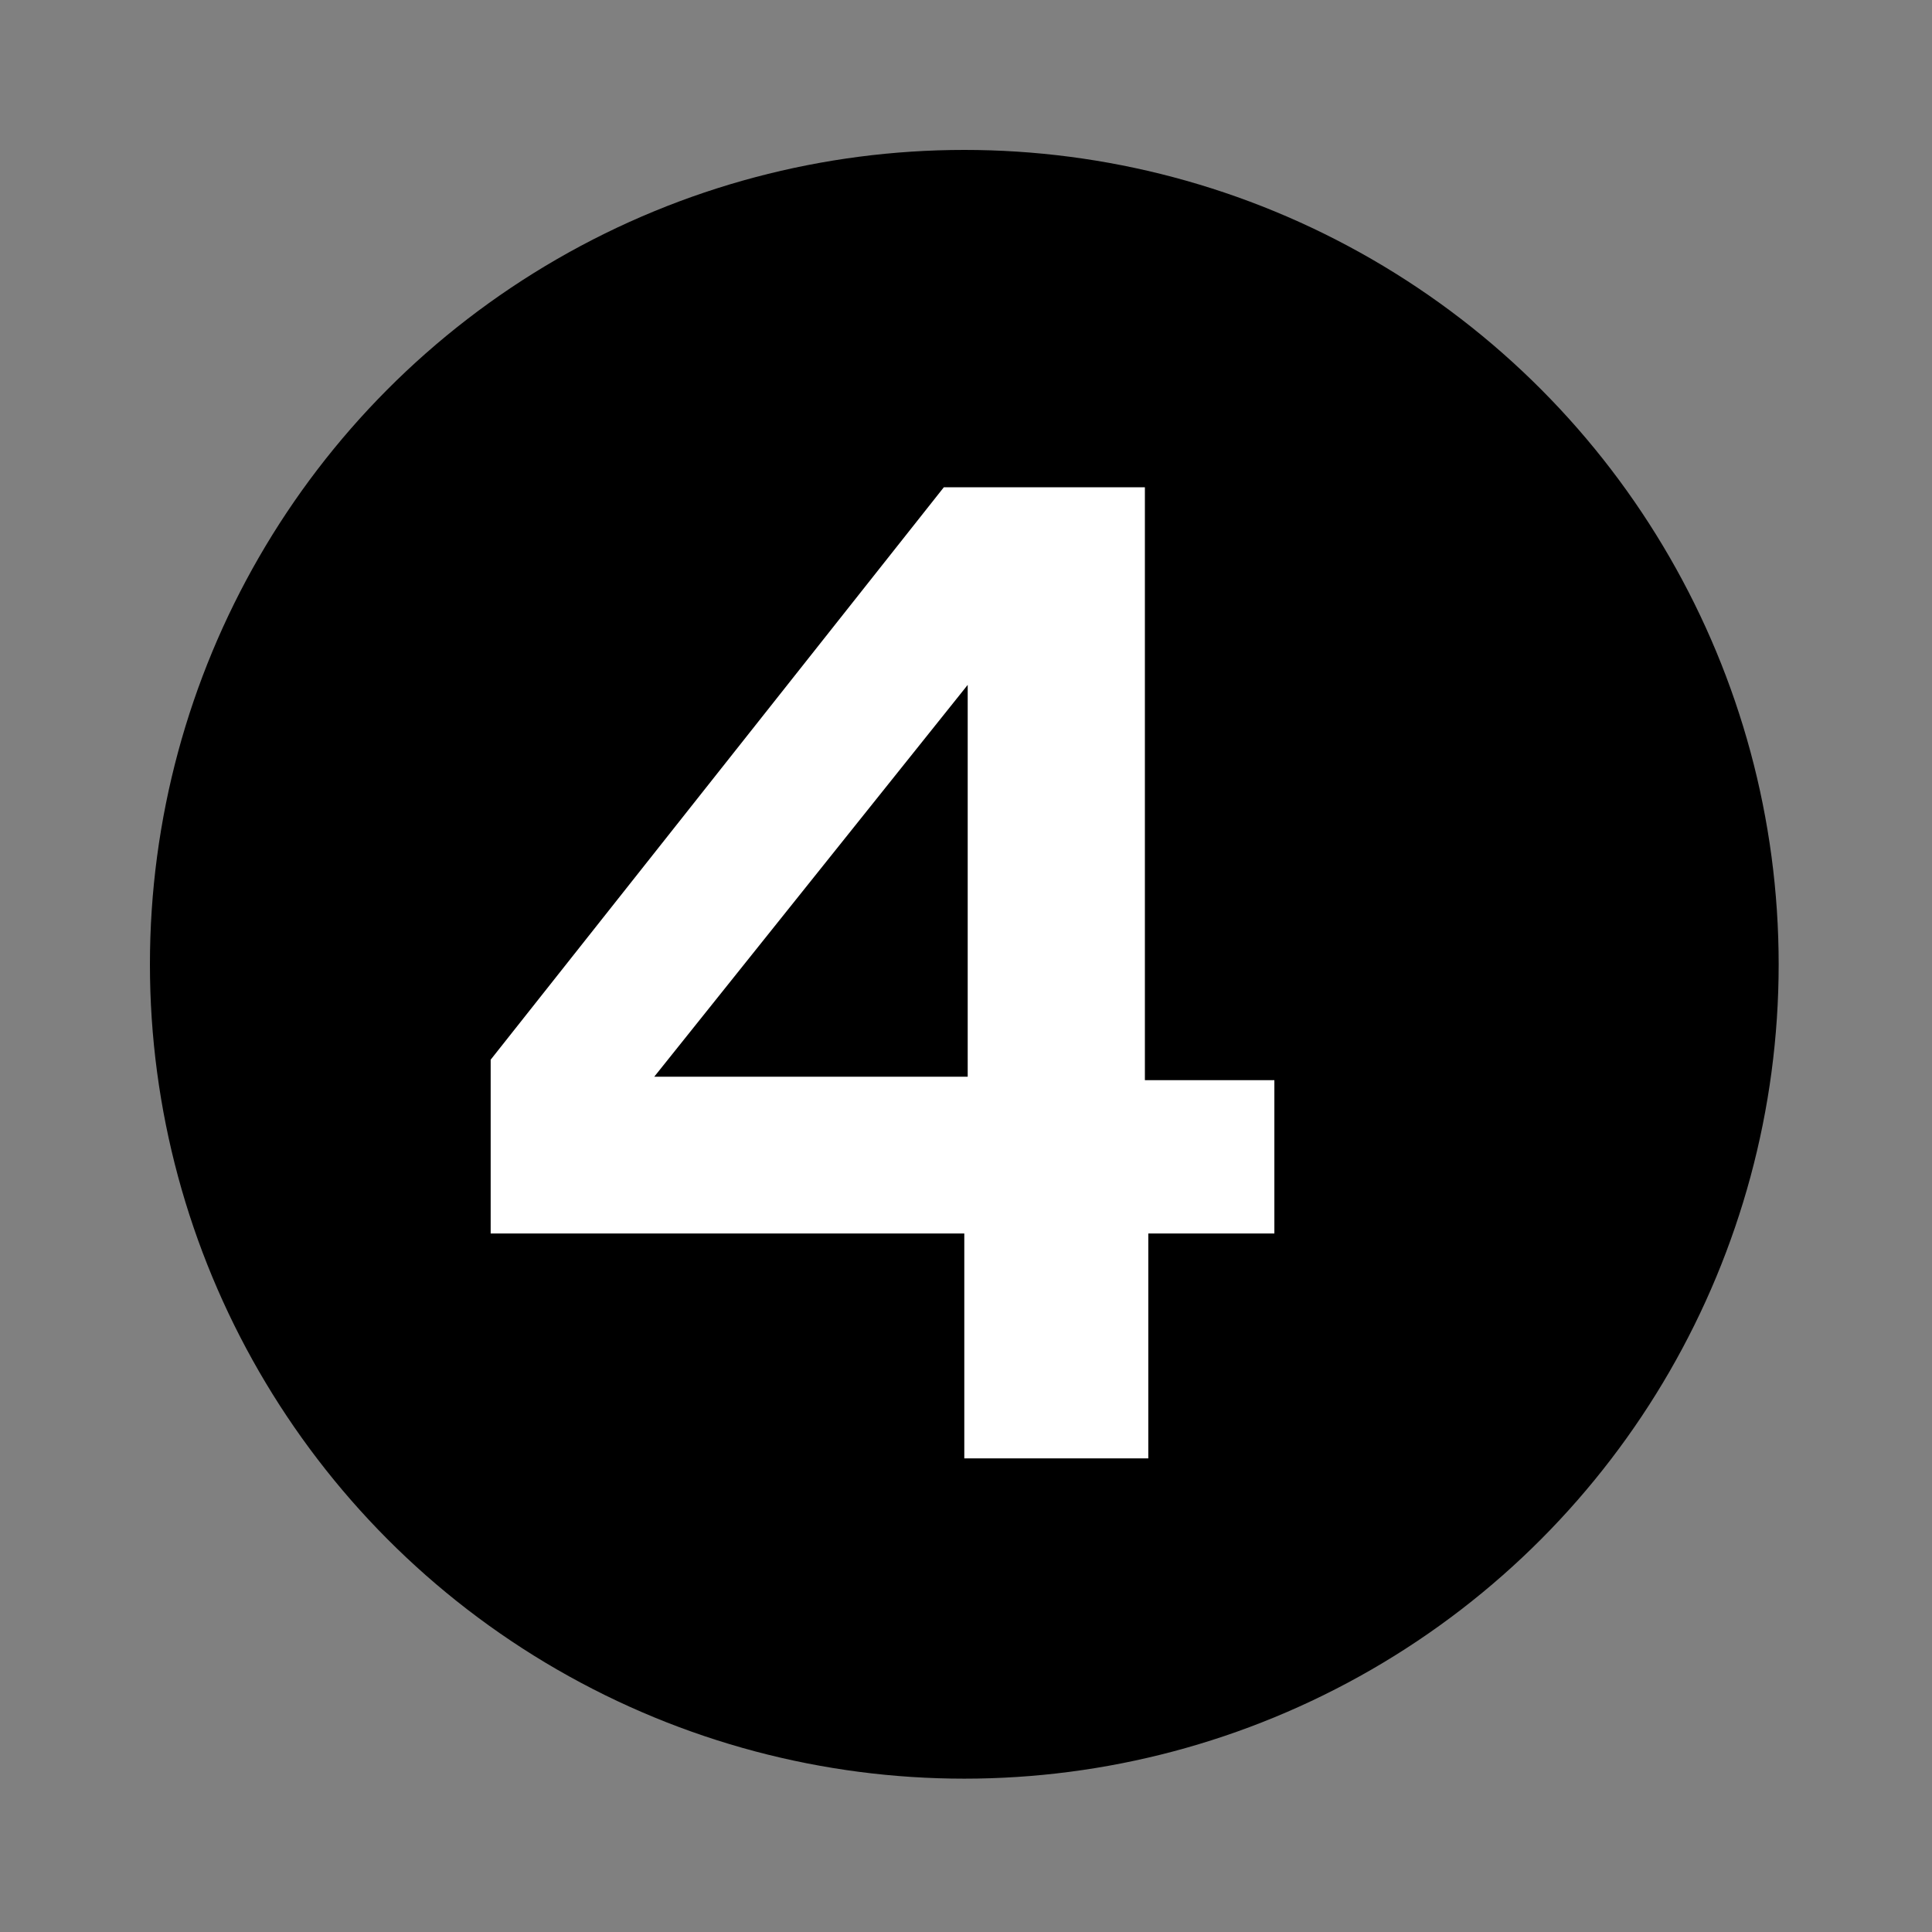
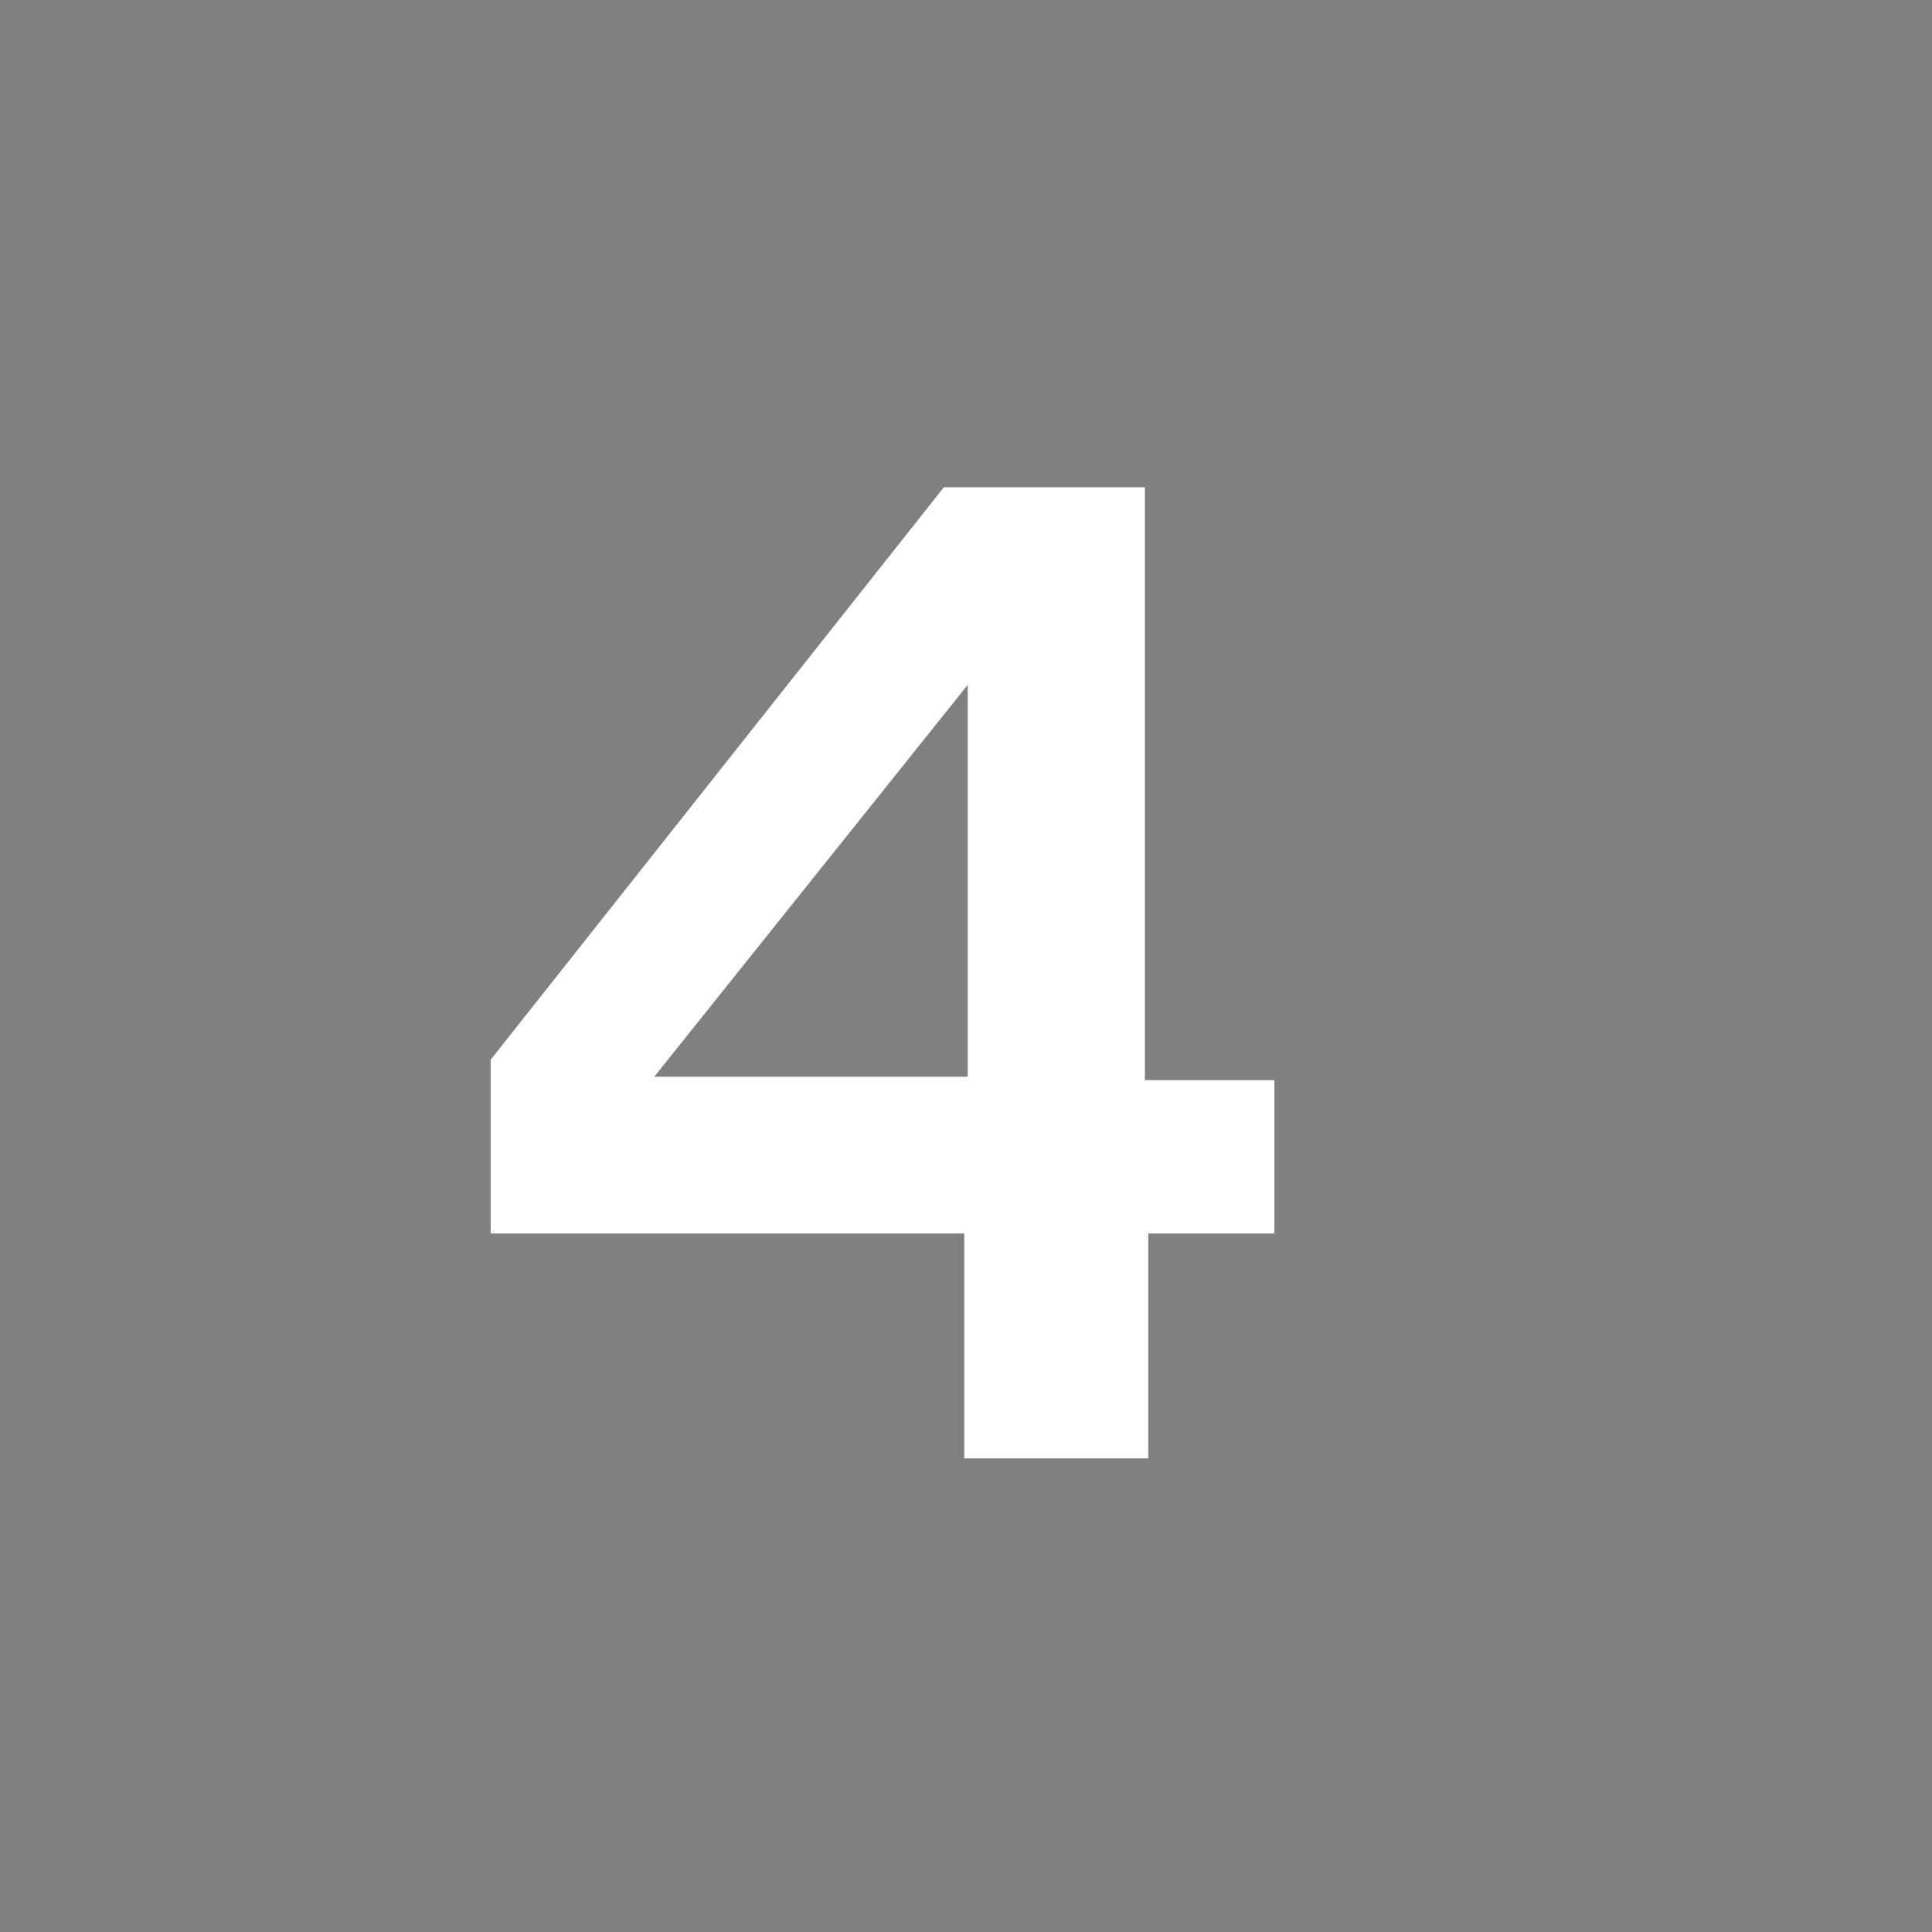
<svg xmlns="http://www.w3.org/2000/svg" id="Ebene_1" x="0px" y="0px" width="56.7px" height="56.7px" viewBox="0 0 56.7 56.7" style="enable-background:new 0 0 56.7 56.7;" xml:space="preserve">
  <rect x="0" y="0" width="56.7" height="56.7" fill="#808080" stroke="none" />
  <style type="text/css">
	.st0{fill:#FFFFFF;}
</style>
  <g>
-     <circle cx="28.3" cy="28.3" r="23.9" />
    <g>
-       <path class="st0" d="M37.5,36.2h-3.8v6.6h-5.4v-6.6H14.4v-5.1l13.3-16.8h5.9v17.4h3.8V36.2z M19.2,31.6h9.2V20.1L19.2,31.6z" />
+       <path class="st0" d="M37.5,36.2h-3.8v6.6h-5.4v-6.6H14.4v-5.1l13.3-16.8h5.9v17.4h3.8V36.2z M19.2,31.6h9.2V20.1z" />
    </g>
  </g>
</svg>